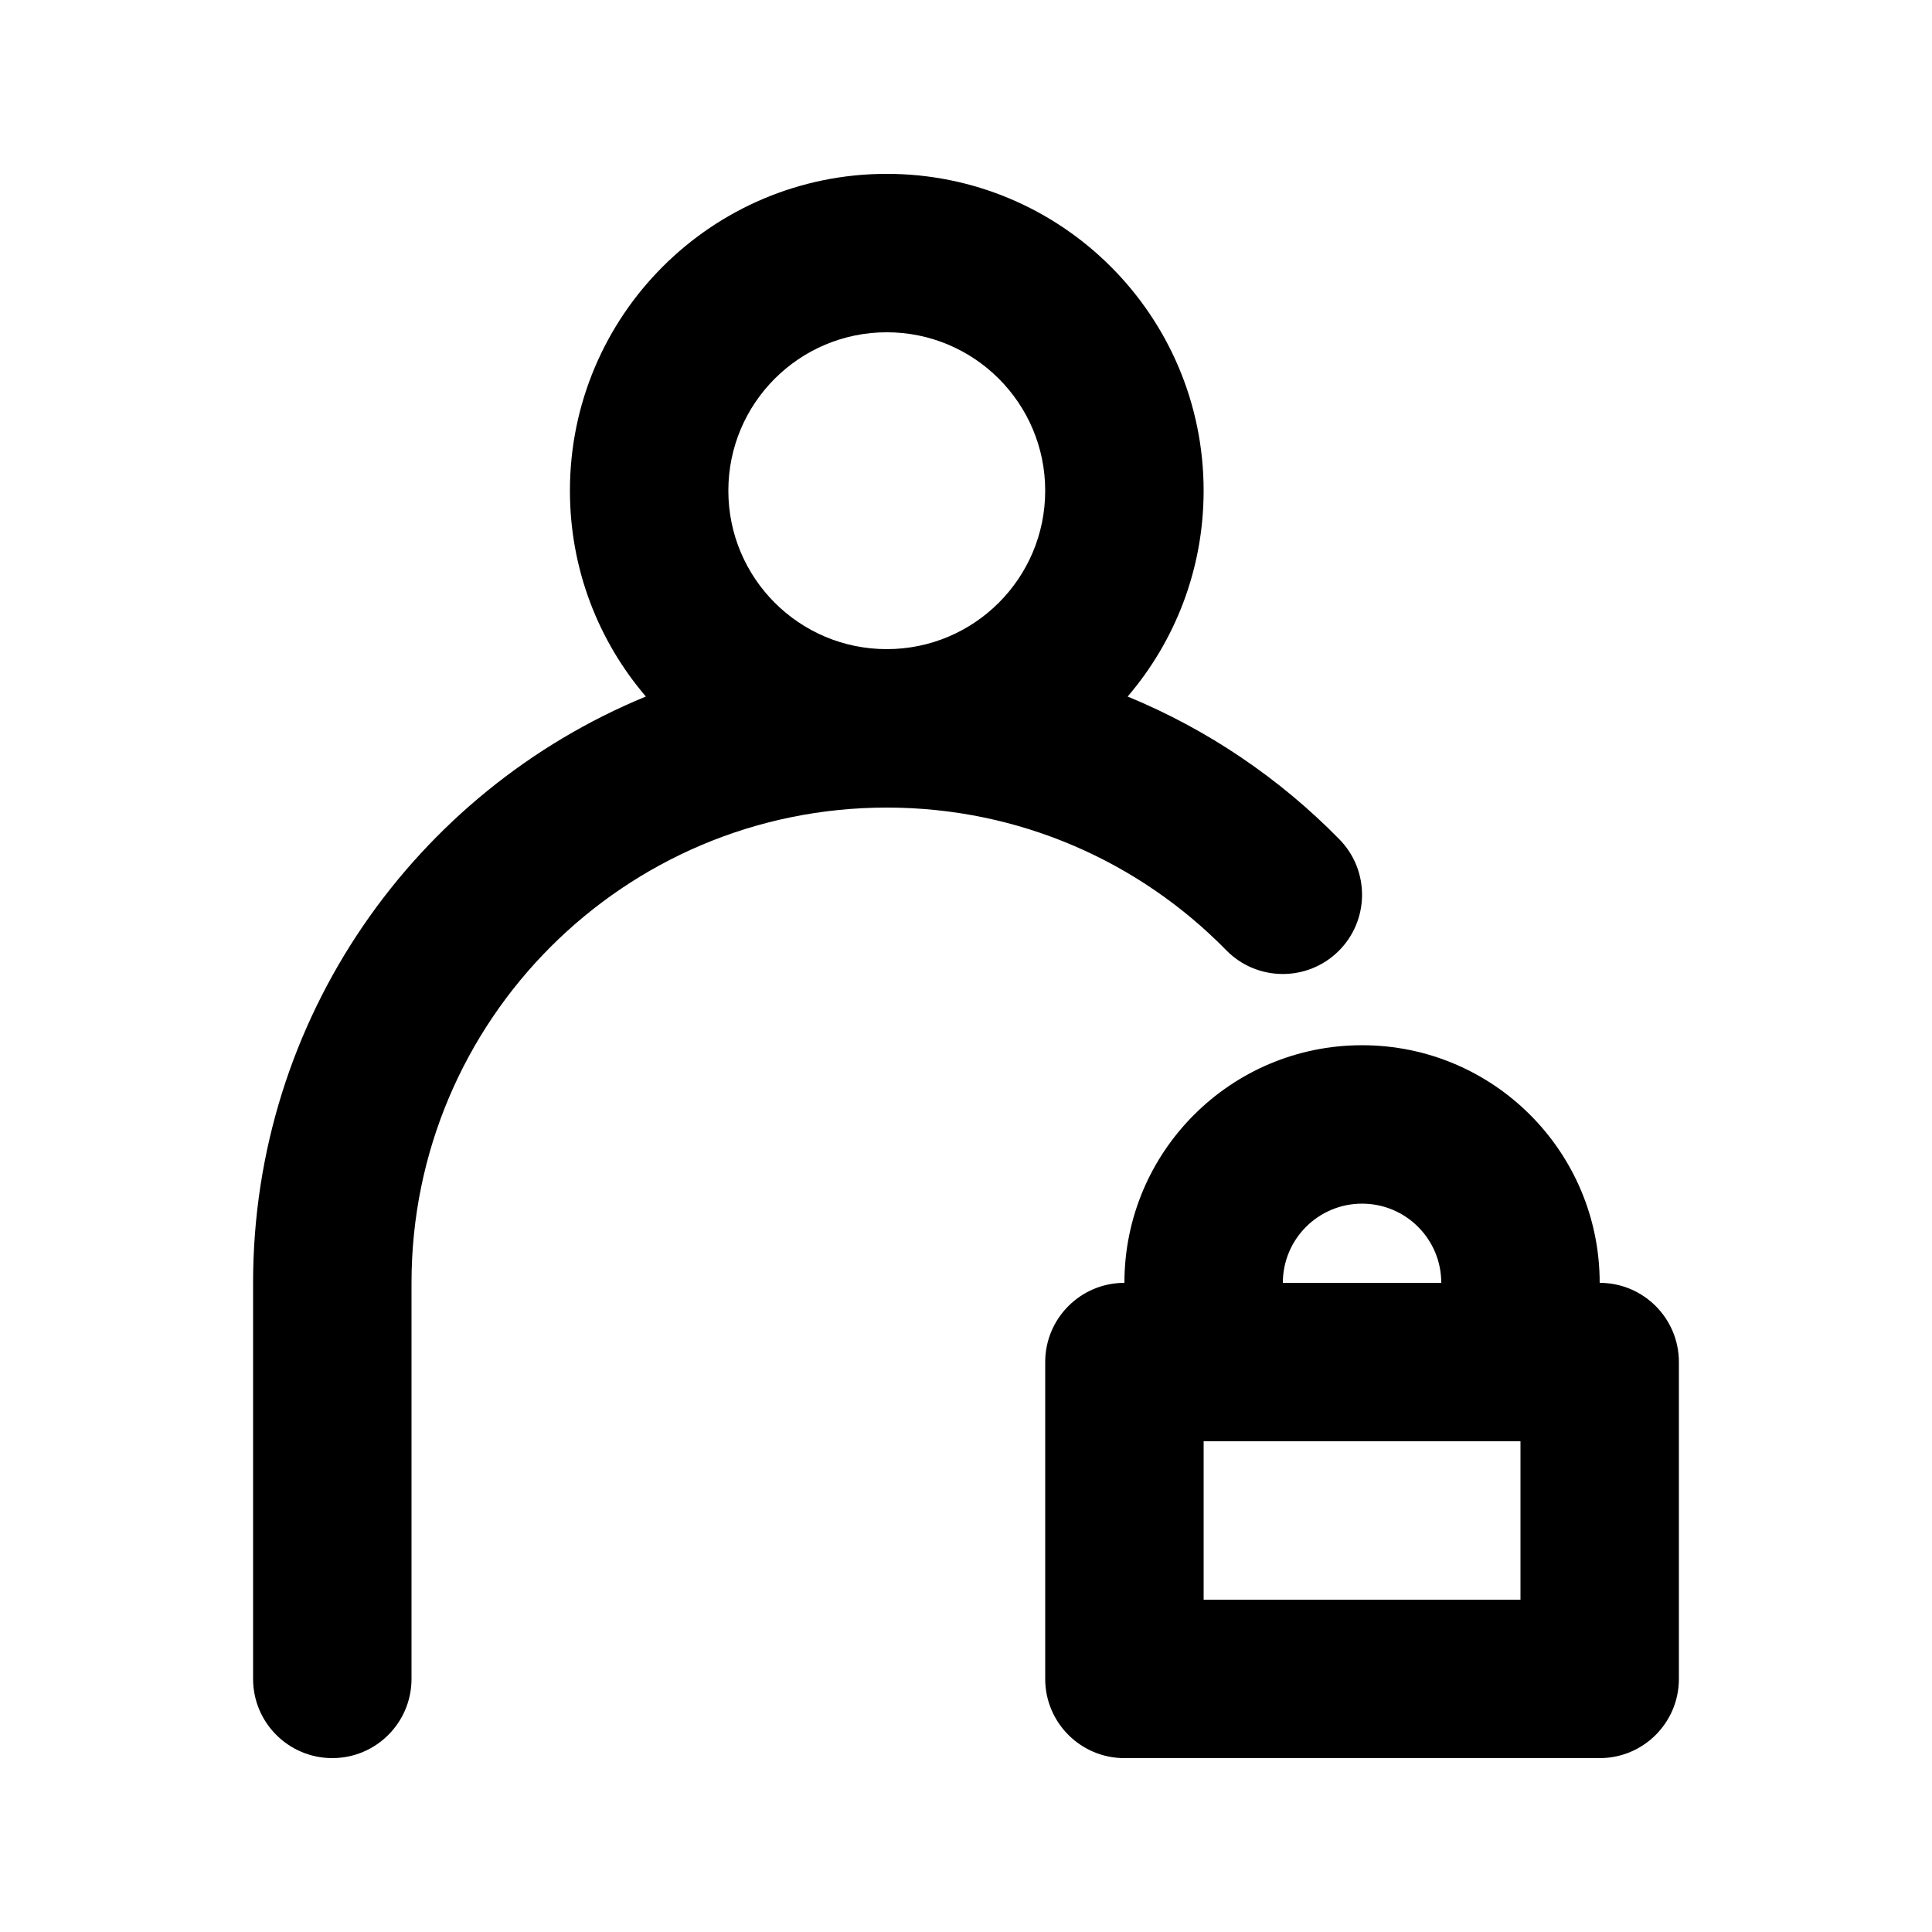
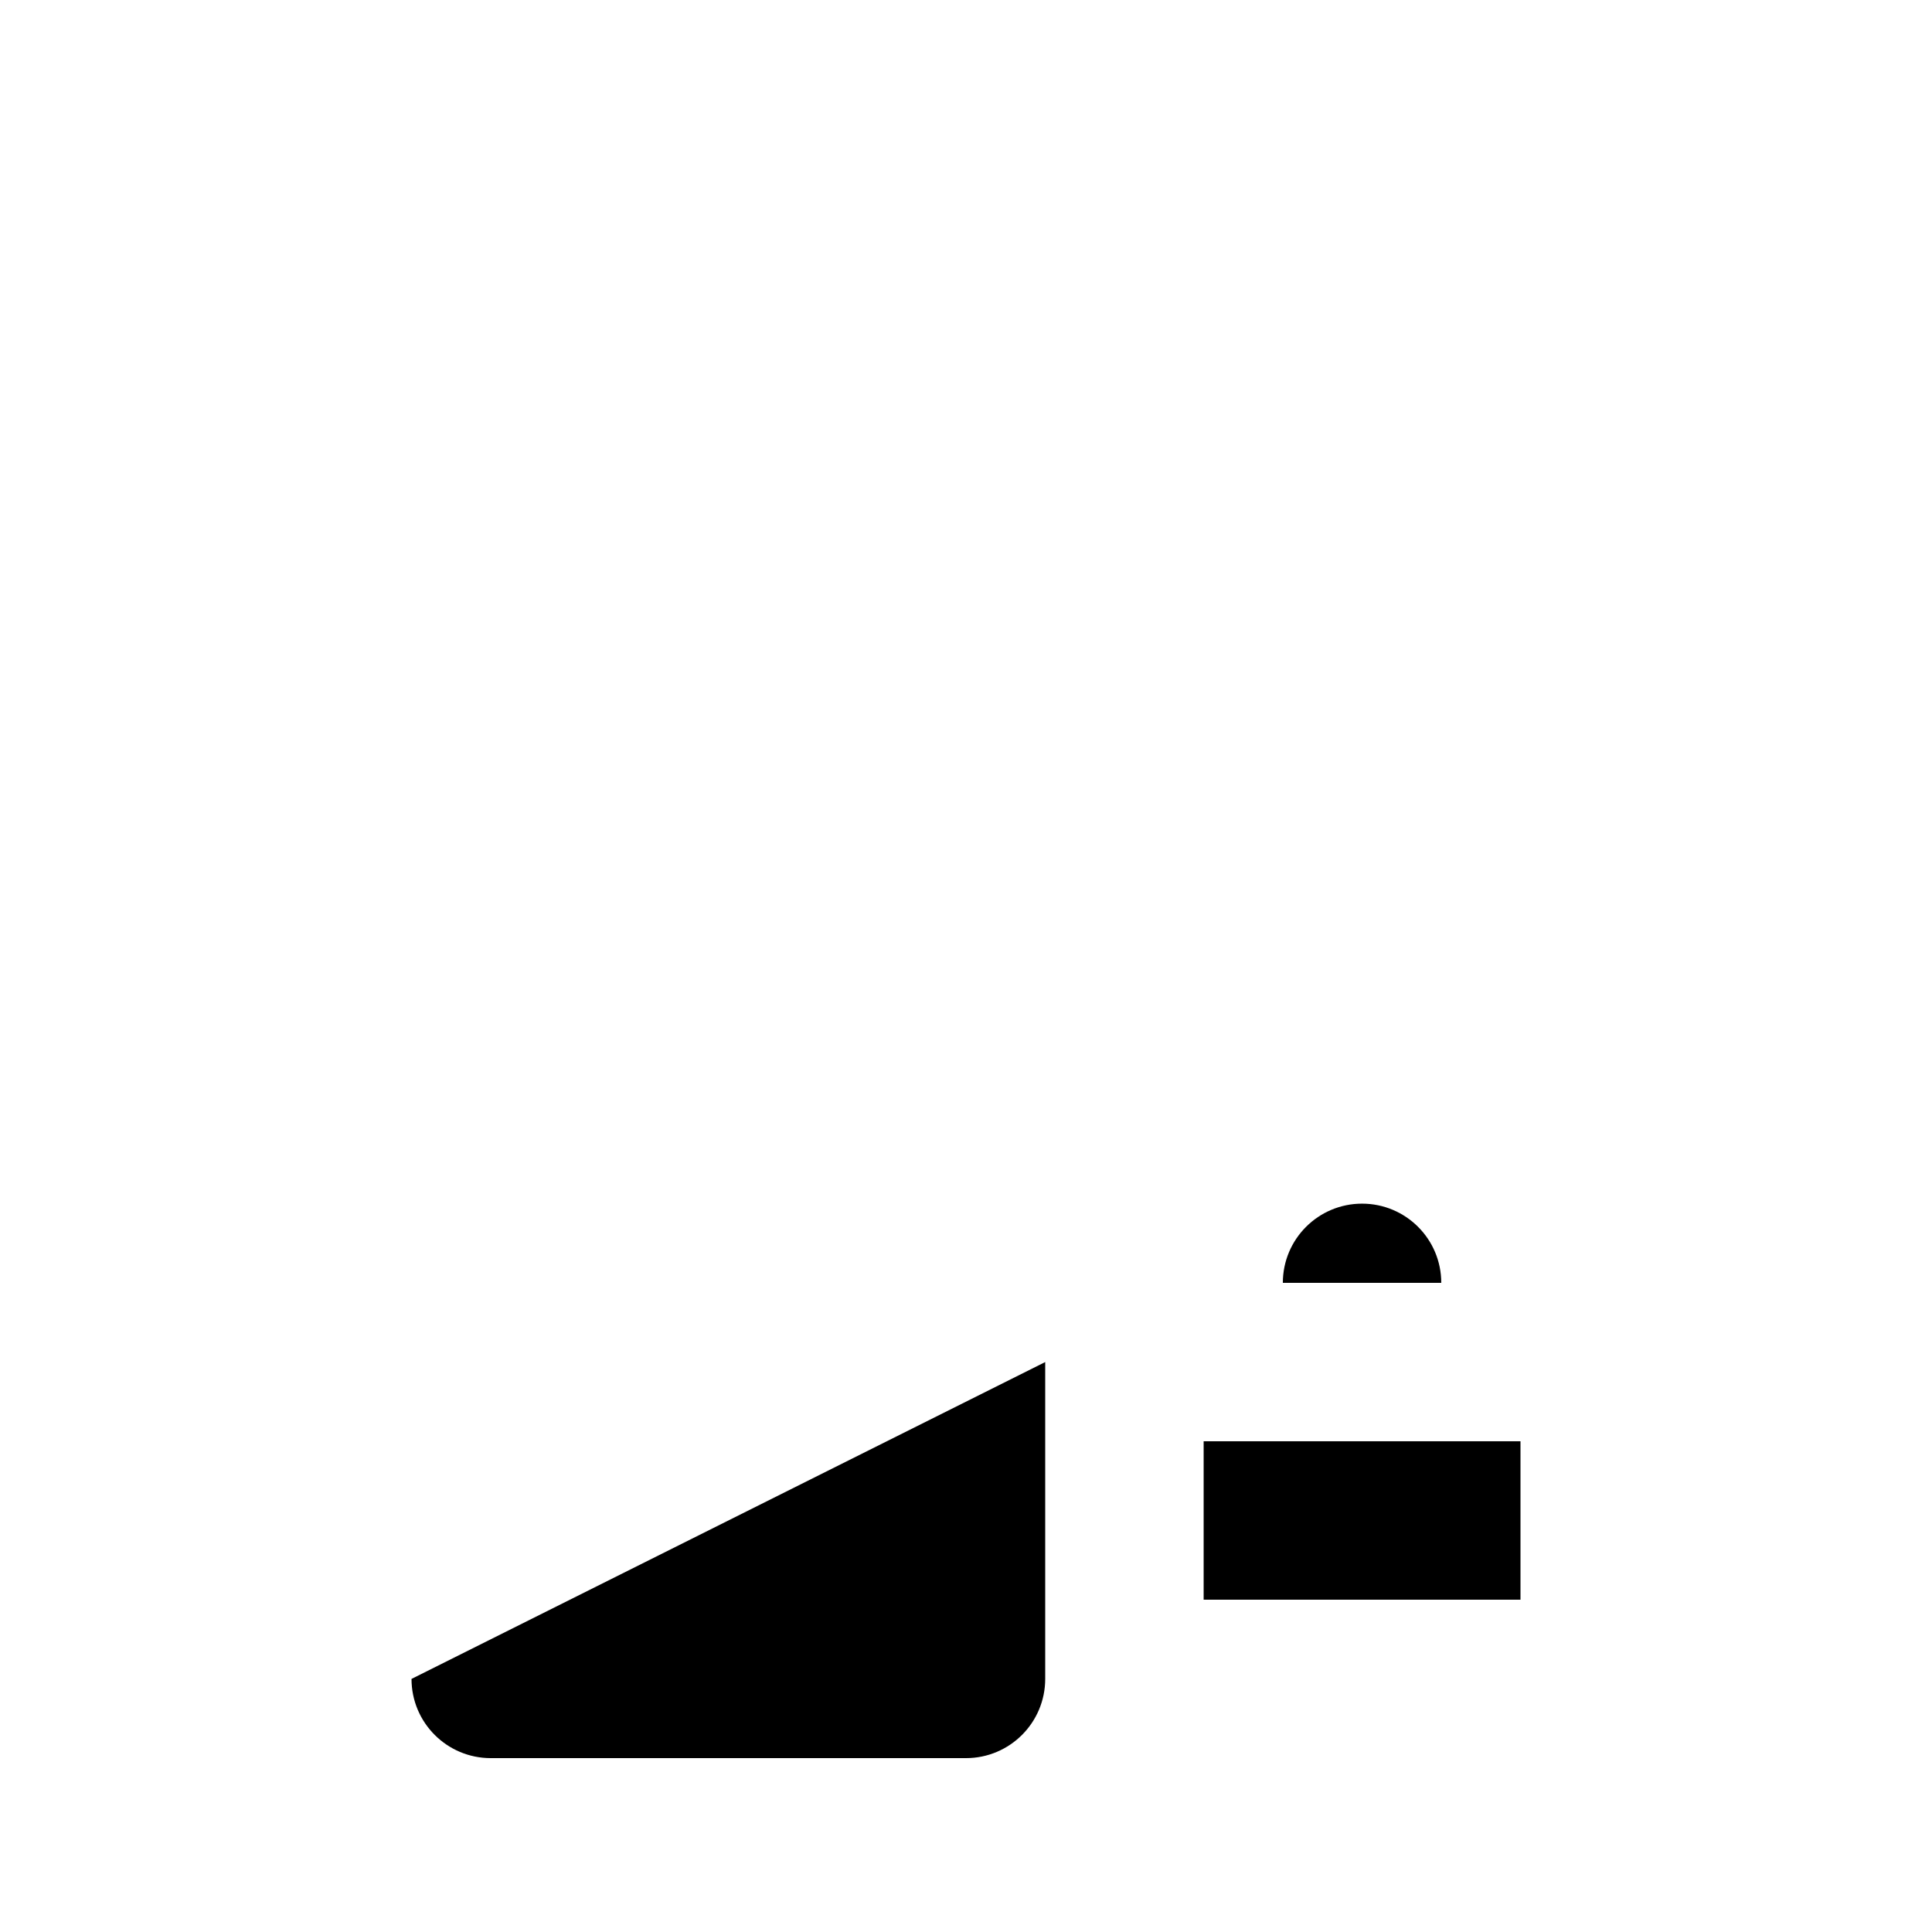
<svg xmlns="http://www.w3.org/2000/svg" fill="#000000" width="800px" height="800px" version="1.1" viewBox="144 144 512 512">
  <g fill-rule="evenodd">
-     <path d="m442.84 328.59c12.551-14.672 20.133-33.727 20.133-54.547 0-46.375-37.598-83.969-83.969-83.969-46.375 0-83.969 37.594-83.969 83.969 0 20.82 7.578 39.871 20.125 54.543-61.086 25.129-104.09 85.23-104.09 155.38v104.96c0 11.594 9.398 20.992 20.992 20.992s20.992-9.398 20.992-20.992v-104.96c0-69.559 56.391-125.95 125.95-125.95 35.246 0 67.082 14.449 89.965 37.805 8.113 8.281 21.406 8.414 29.688 0.301 8.281-8.117 8.414-21.406 0.301-29.688-15.812-16.133-34.871-29.098-56.117-37.84zm-105.82-54.547c0-23.188 18.797-41.984 41.984-41.984s41.984 18.797 41.984 41.984-18.797 41.984-41.984 41.984-41.984-18.797-41.984-41.984z" />
-     <path d="m420.99 504.96c0-11.594 9.398-20.992 20.992-20.992 0-34.781 28.191-62.973 62.973-62.973 34.785 0 62.977 28.191 62.977 62.973 11.594 0 20.992 9.398 20.992 20.992v83.969c0 11.594-9.398 20.992-20.992 20.992h-125.95c-11.594 0-20.992-9.398-20.992-20.992zm104.96-20.992c0-11.594-9.395-20.988-20.992-20.988-11.594 0-20.992 9.395-20.992 20.988zm-62.973 41.984v41.984h83.965v-41.984z" />
+     <path d="m420.99 504.96v83.969c0 11.594-9.398 20.992-20.992 20.992h-125.95c-11.594 0-20.992-9.398-20.992-20.992zm104.96-20.992c0-11.594-9.395-20.988-20.992-20.988-11.594 0-20.992 9.395-20.992 20.988zm-62.973 41.984v41.984h83.965v-41.984z" />
  </g>
</svg>